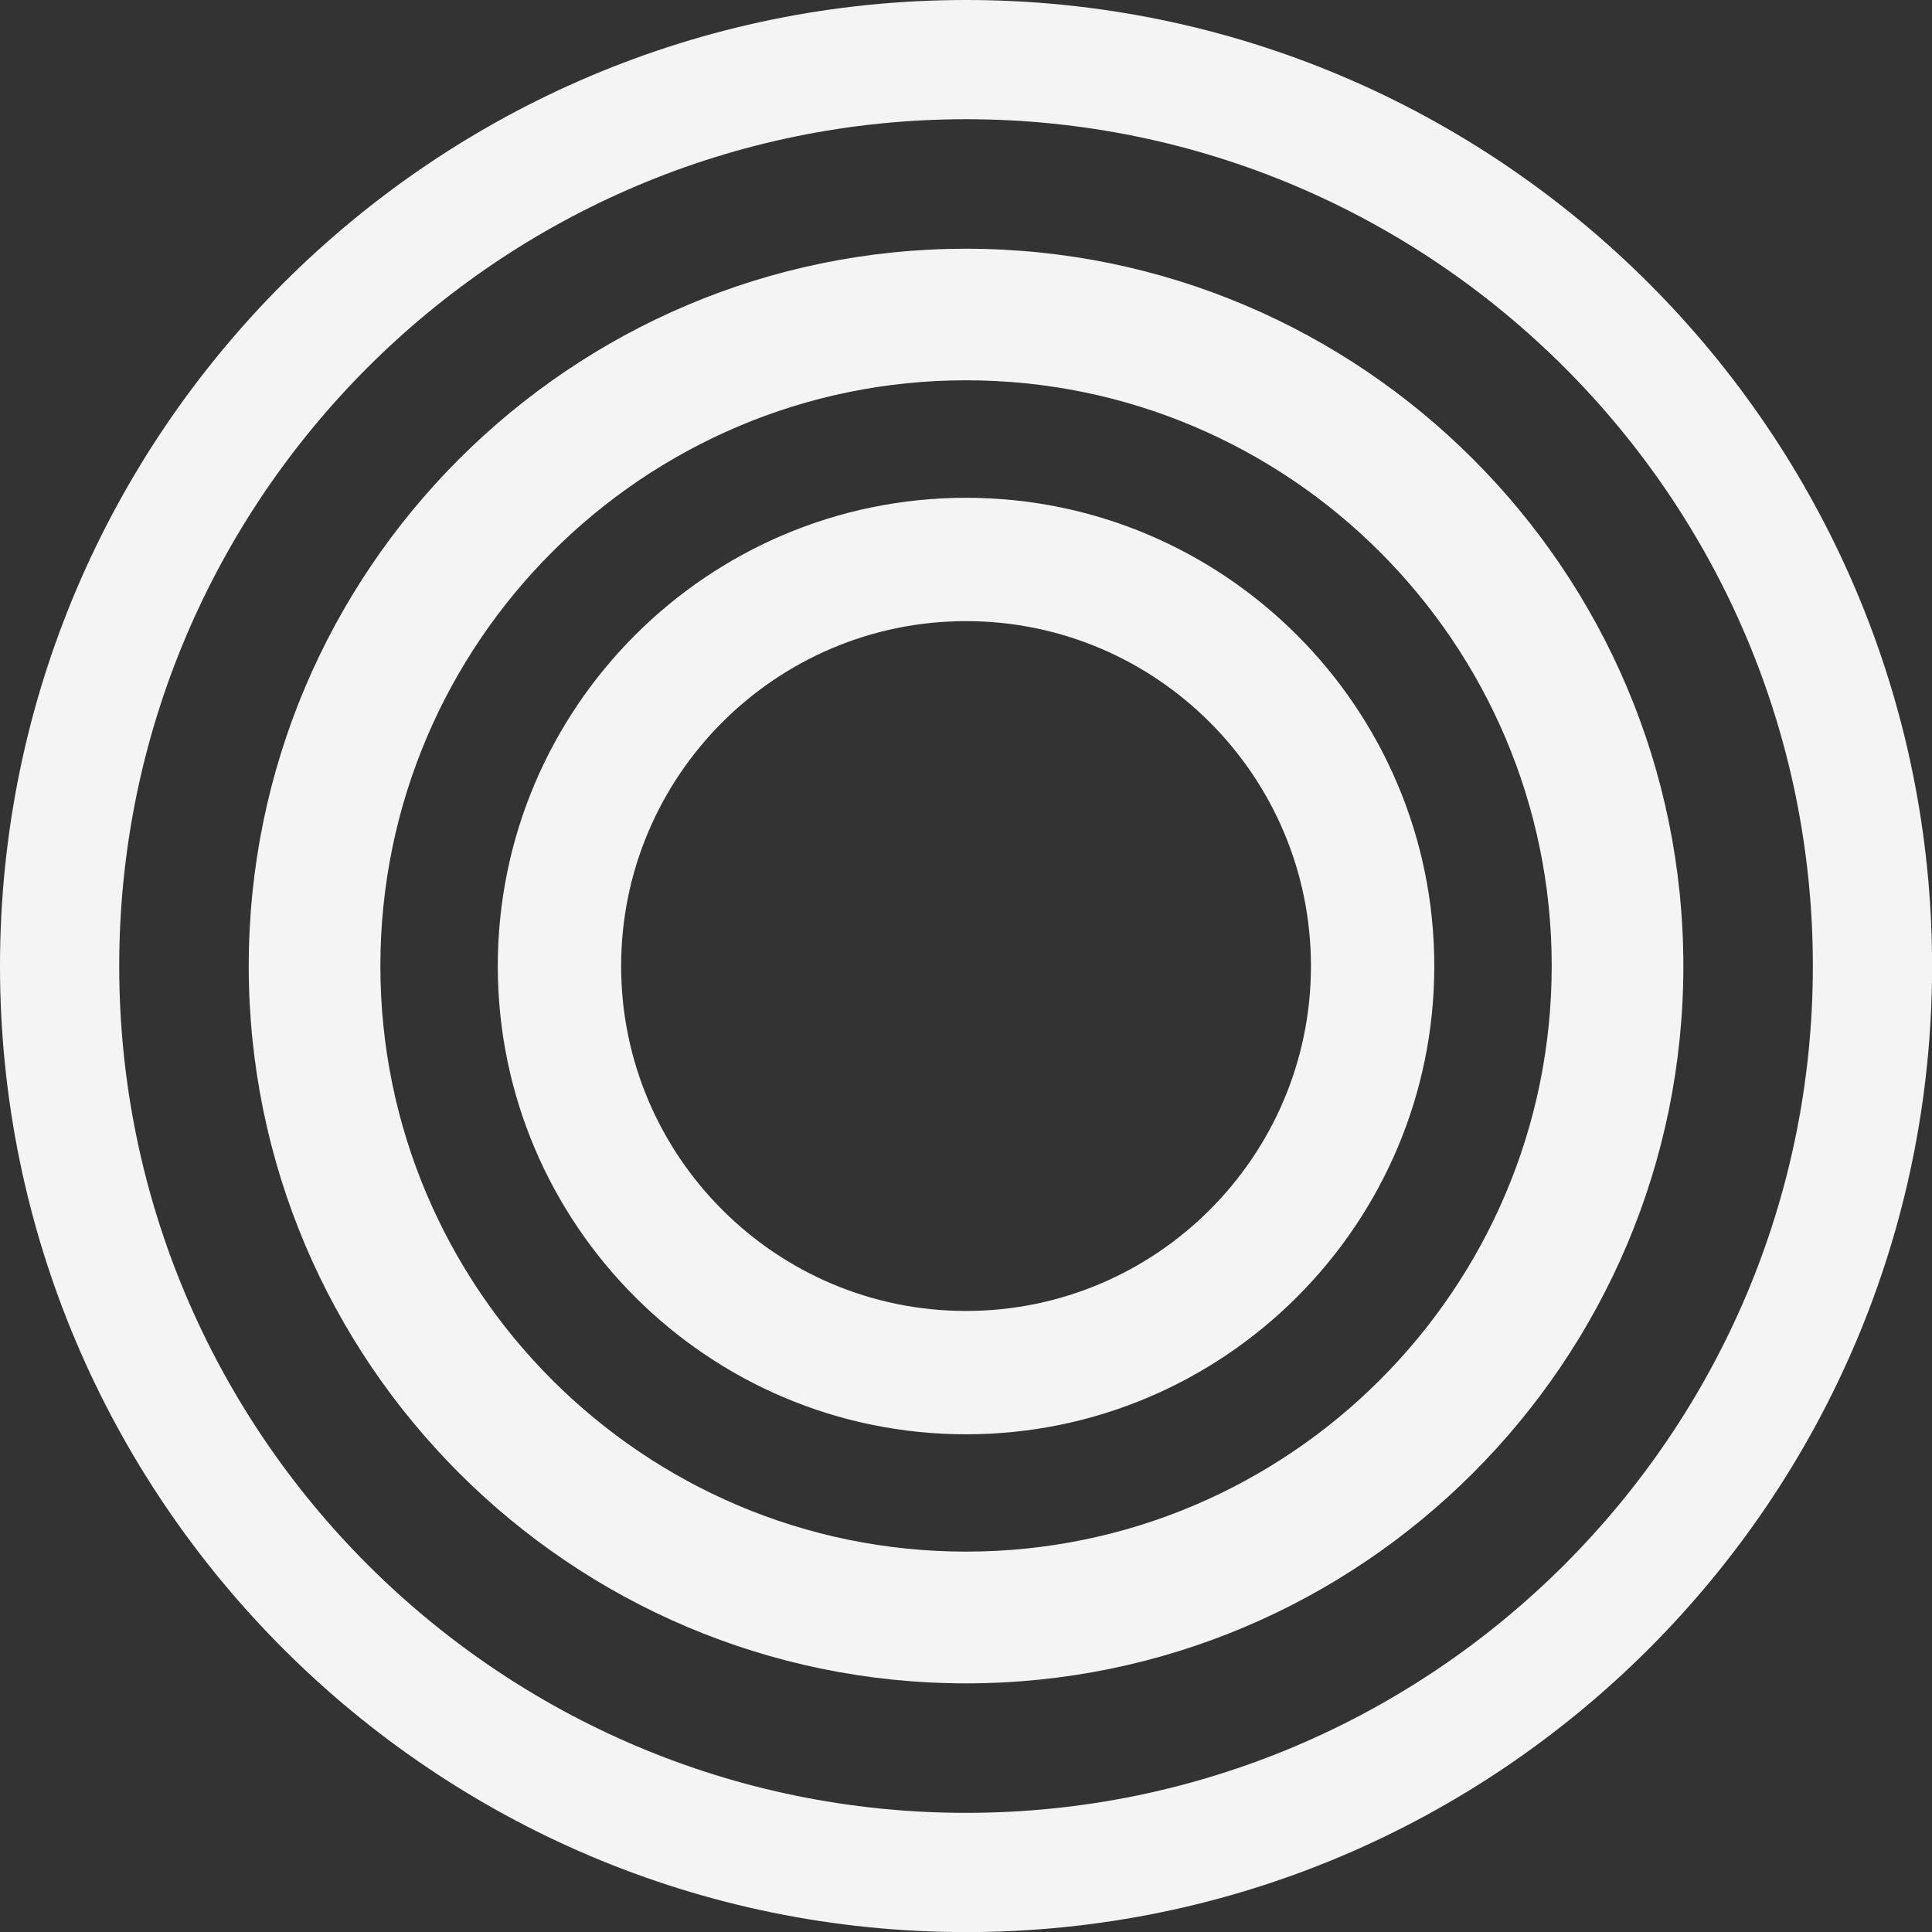
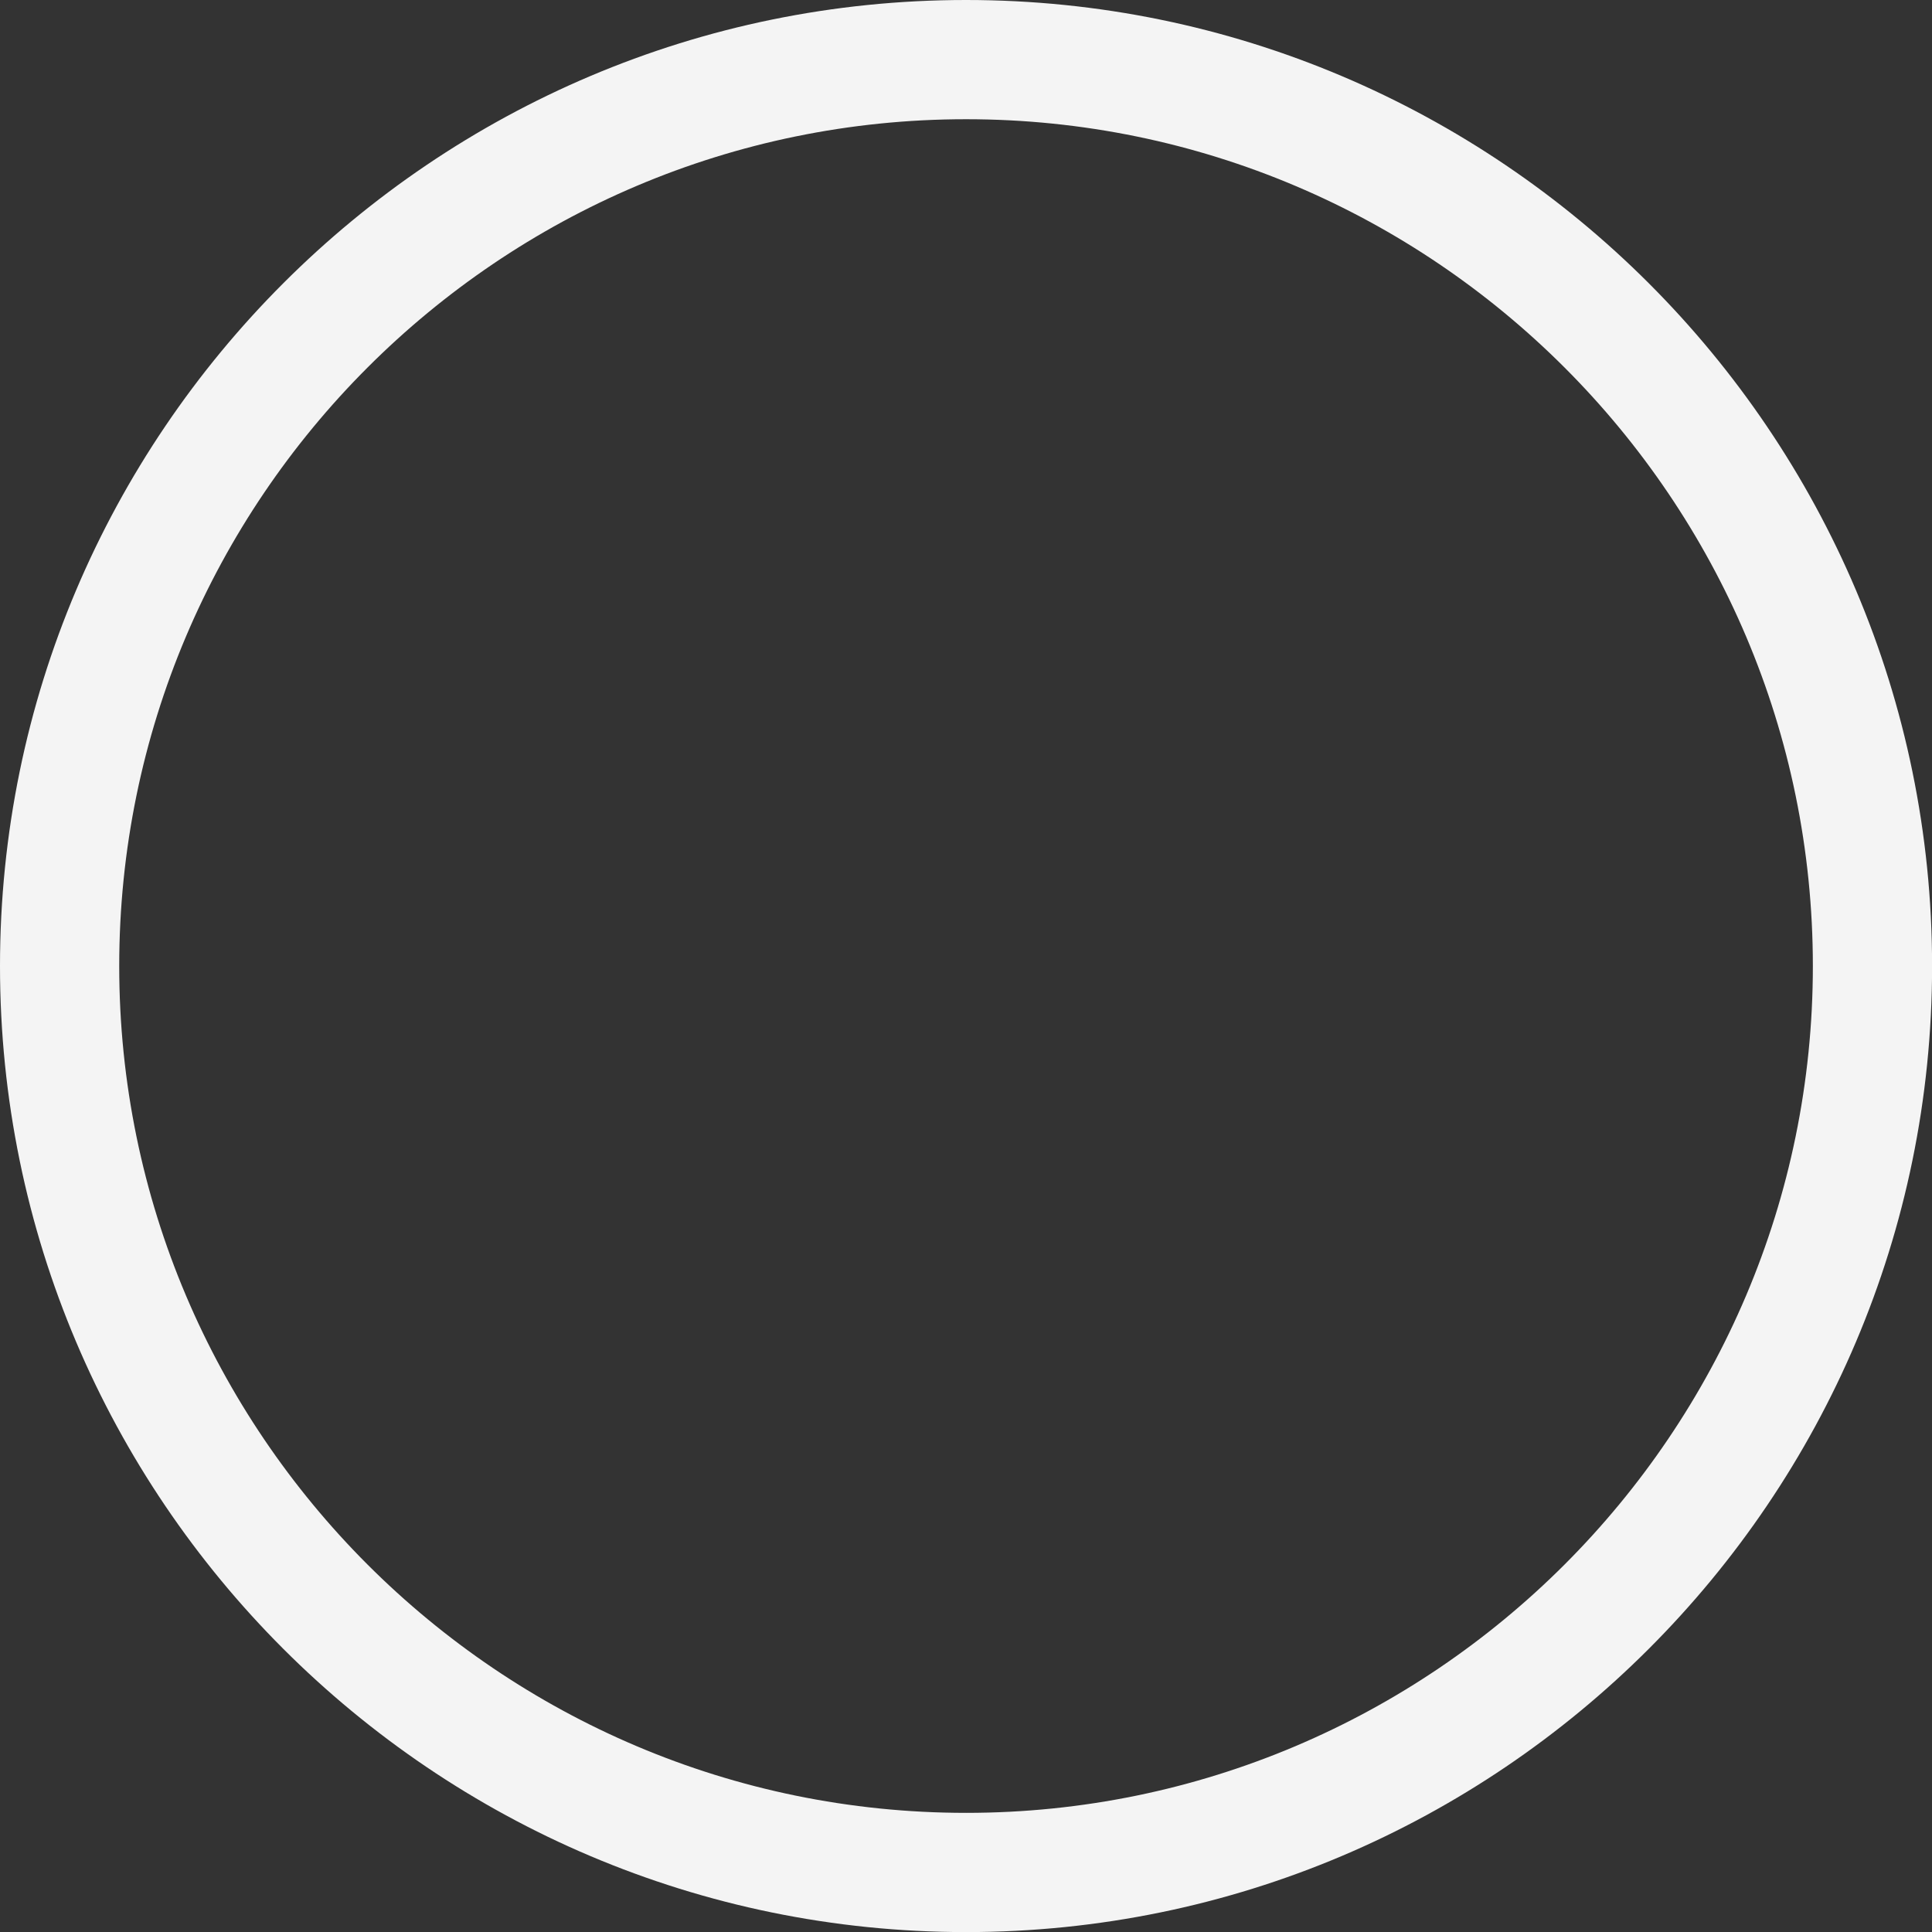
<svg xmlns="http://www.w3.org/2000/svg" viewBox="0 0 234.81 234.81" data-name="Layer 2" id="Layer_2">
  <rect x="0" y="0" width="234.81" height="234.81" fill="#333333" stroke="none" />
  <defs>
    <style>
      .cls-1 {
        fill: #f4f4f4;
      }
    </style>
  </defs>
  <g data-name="Layer 1" id="Layer_1-2">
    <g>
-       <path d="M117.41,30.23c-48.07,0-87.18,39.11-87.18,87.18s39.11,87.18,87.18,87.18,87.18-39.11,87.18-87.18S165.48,30.23,117.41,30.23ZM117.41,188.58c-39.25,0-71.18-31.93-71.18-71.18s31.93-71.18,71.18-71.18,71.18,31.93,71.18,71.18-31.93,71.18-71.18,71.18Z" class="cls-1" />
-       <path d="M117.41,60.5c-31.38,0-56.91,25.53-56.91,56.91s25.53,56.91,56.91,56.91,56.91-25.53,56.91-56.91-25.53-56.91-56.91-56.91ZM117.41,159.33c-23.12,0-41.92-18.81-41.92-41.92s18.81-41.92,41.92-41.92,41.92,18.81,41.92,41.92-18.81,41.92-41.92,41.92Z" class="cls-1" />
      <path d="M117.41,0C52.67,0,0,52.67,0,117.41s52.67,117.41,117.41,117.41,117.41-52.67,117.41-117.41S182.15,0,117.41,0ZM117.41,220.33c-56.75,0-102.92-46.17-102.92-102.92S60.66,14.49,117.41,14.49s102.92,46.17,102.92,102.92-46.17,102.92-102.92,102.92Z" class="cls-1" />
    </g>
  </g>
</svg>